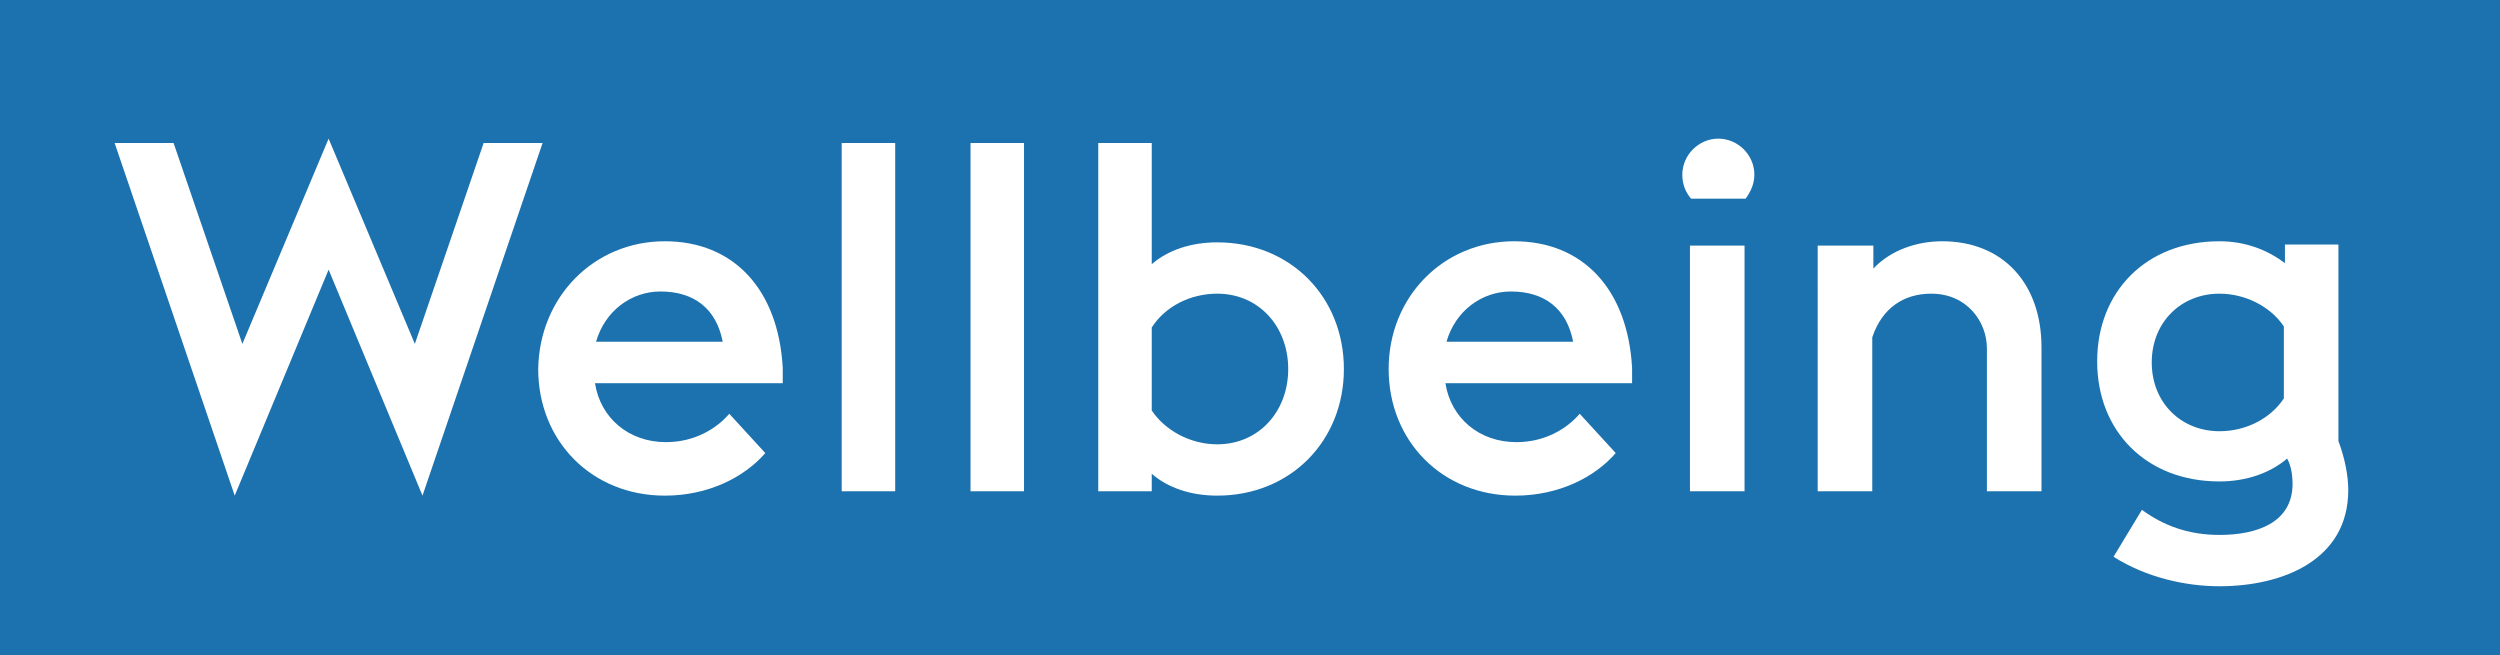
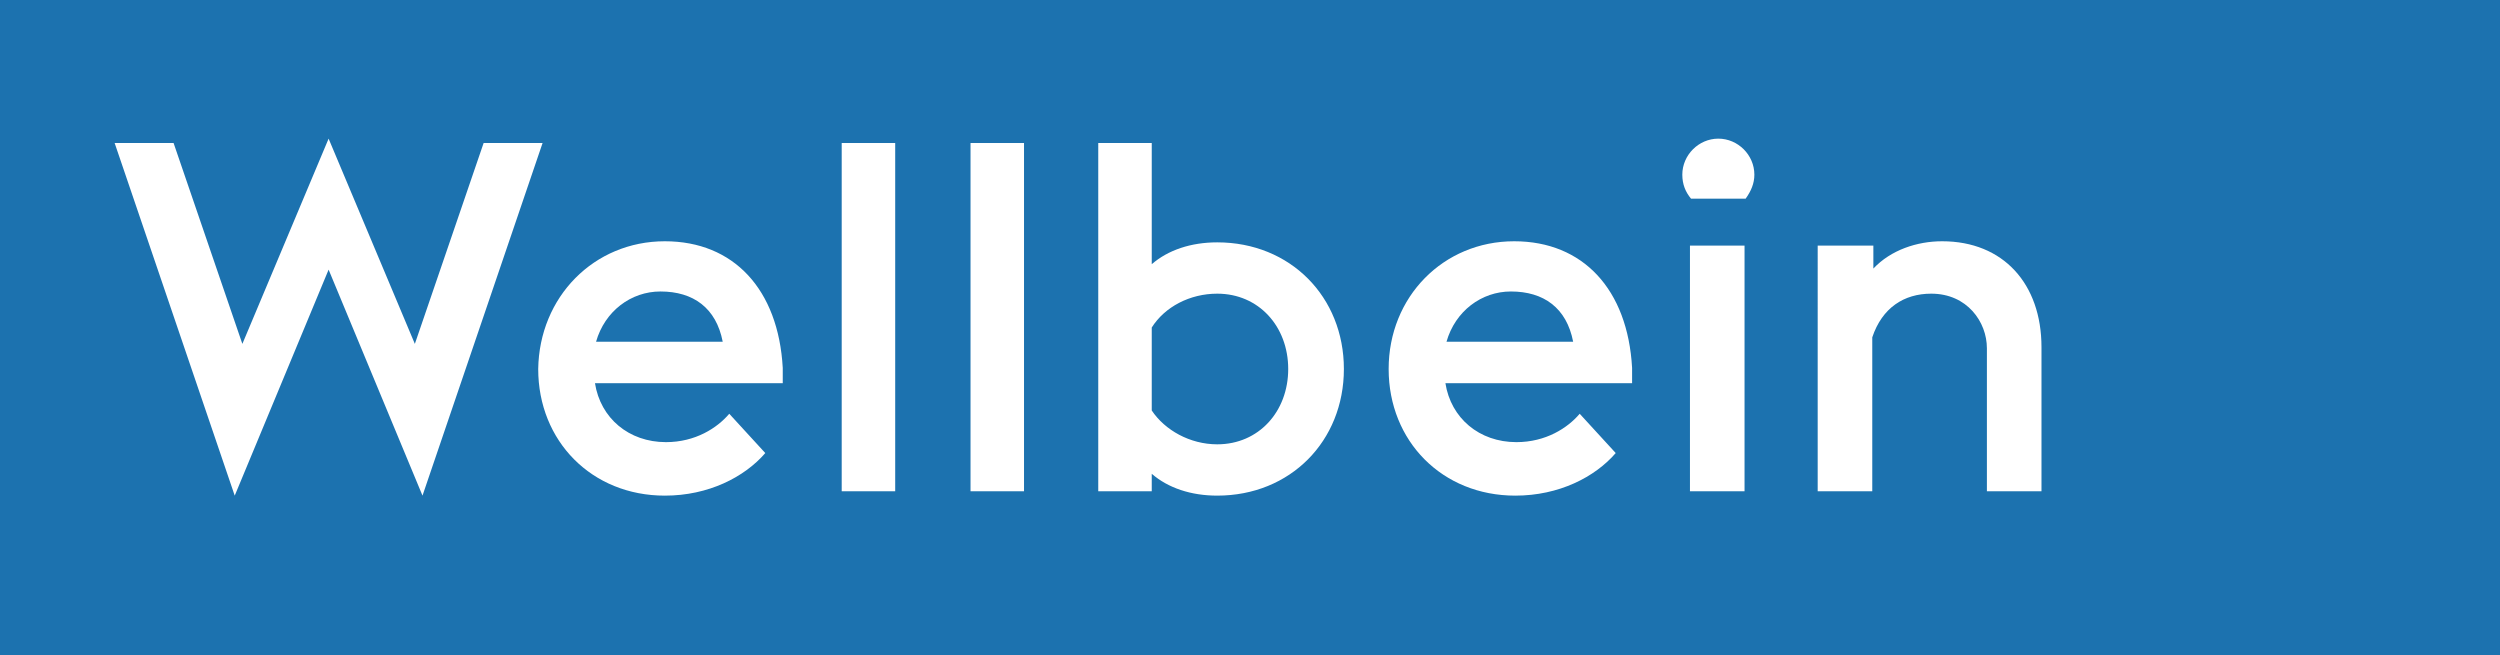
<svg xmlns="http://www.w3.org/2000/svg" version="1.1" id="Layer_1" x="0px" y="0px" viewBox="0 0 229 60" style="enable-background:new 0 0 229 60;" xml:space="preserve">
  <style type="text/css">
	.st0{fill-rule:evenodd;clip-rule:evenodd;fill:#1C72AF;}
	.st1{enable-background:new    ;}
	.st2{fill:#FFFFFF;}
</style>
  <g id="Designs">
    <g id="_x2265_1200px-_x2F_-01.1-Home---Student" transform="translate(-636, -1060)">
      <g id="Intro" transform="translate(308, 1060)">
        <g id="Tile-_x2F_-Light-Blue" transform="translate(328, 0)">
          <g id="Rectangle">
            <rect class="st0" width="229" height="60" />
          </g>
          <g class="st1">
            <path class="st2" d="M15.9,13.1l6.3,18.4l7.9-18.8l7.9,18.8l6.3-18.4h5.4l-11,32.3l-8.6-20.7l-8.6,20.7l-11-32.3H15.9z" />
            <path class="st2" d="M60.9,22.1c6.3,0,10.4,4.4,10.8,11.6v1.4H54.5c0.5,3.2,3.1,5.4,6.5,5.4c2.7,0,4.7-1.3,5.8-2.6l3.3,3.6       c-1.9,2.2-5.2,3.9-9.2,3.9c-6.7,0-11.6-5-11.6-11.6C49.4,27.2,54.4,22.1,60.9,22.1z M66.2,31.3c-0.6-3.1-2.7-4.6-5.7-4.6       c-2.7,0-5.1,1.8-5.9,4.6H66.2z" />
            <path class="st2" d="M82,13.1V45h-4.9V13.1H82z" />
            <path class="st2" d="M93.8,13.1V45h-4.9V13.1H93.8z" />
            <path class="st2" d="M105.5,13.1v11.1c1.5-1.3,3.6-2,6-2c6.7,0,11.6,5,11.6,11.6c0,6.6-4.9,11.6-11.6,11.6c-2.4,0-4.5-0.7-6-2       V45h-4.9V13.1H105.5z M105.5,37.6c1.2,1.8,3.5,3.1,6,3.1c3.8,0,6.5-3,6.5-6.9c0-3.9-2.7-6.9-6.5-6.9c-2.5,0-4.8,1.2-6,3.1V37.6       z" />
            <path class="st2" d="M138.7,22.1c6.3,0,10.4,4.4,10.8,11.6v1.4h-17.1c0.5,3.2,3.1,5.4,6.5,5.4c2.7,0,4.7-1.3,5.8-2.6l3.3,3.6       c-1.9,2.2-5.2,3.9-9.2,3.9c-6.7,0-11.6-5-11.6-11.6C127.2,27.2,132.2,22.1,138.7,22.1z M144.1,31.3c-0.6-3.1-2.7-4.6-5.7-4.6       c-2.7,0-5.1,1.8-5.9,4.6H144.1z" />
            <path class="st2" d="M157.4,12.7c1.8,0,3.3,1.5,3.3,3.3c0,0.8-0.3,1.5-0.8,2.2h-5c-0.5-0.6-0.8-1.3-0.8-2.2       C154.1,14.2,155.6,12.7,157.4,12.7z M159.8,22.5V45h-5V22.5H159.8z" />
            <path class="st2" d="M171.6,22.5v2.1c1.6-1.7,4-2.5,6.3-2.5c5.6,0,9.1,3.9,9.1,9.7V45h-5V31.9c0-2.4-1.8-5-5.1-5       c-2.5,0-4.5,1.3-5.4,4V45h-5V22.5H171.6z" />
-             <path class="st2" d="M196.2,46.7c1.9,1.4,4.2,2.3,7.1,2.3c3.4,0,6.7-1.1,6.7-4.7c0-0.6-0.1-1.6-0.5-2.3       c-1.5,1.3-3.7,2.1-6.2,2.1c-6.7,0-11.2-4.6-11.2-11s4.5-11,11.2-11c2.4,0,4.4,0.8,6,2v-1.7h4.9v18c0.6,1.6,0.9,3.2,0.9,4.5       c0,6.4-6,8.8-11.8,8.8c-3.1,0-6.7-0.8-9.7-2.7L196.2,46.7z M209.2,29.9c-1.2-1.8-3.5-3-5.9-3c-3.5,0-6.2,2.6-6.2,6.3       c0,3.7,2.7,6.3,6.2,6.3c2.5,0,4.7-1.2,5.9-3V29.9z" />
          </g>
        </g>
      </g>
    </g>
  </g>
</svg>